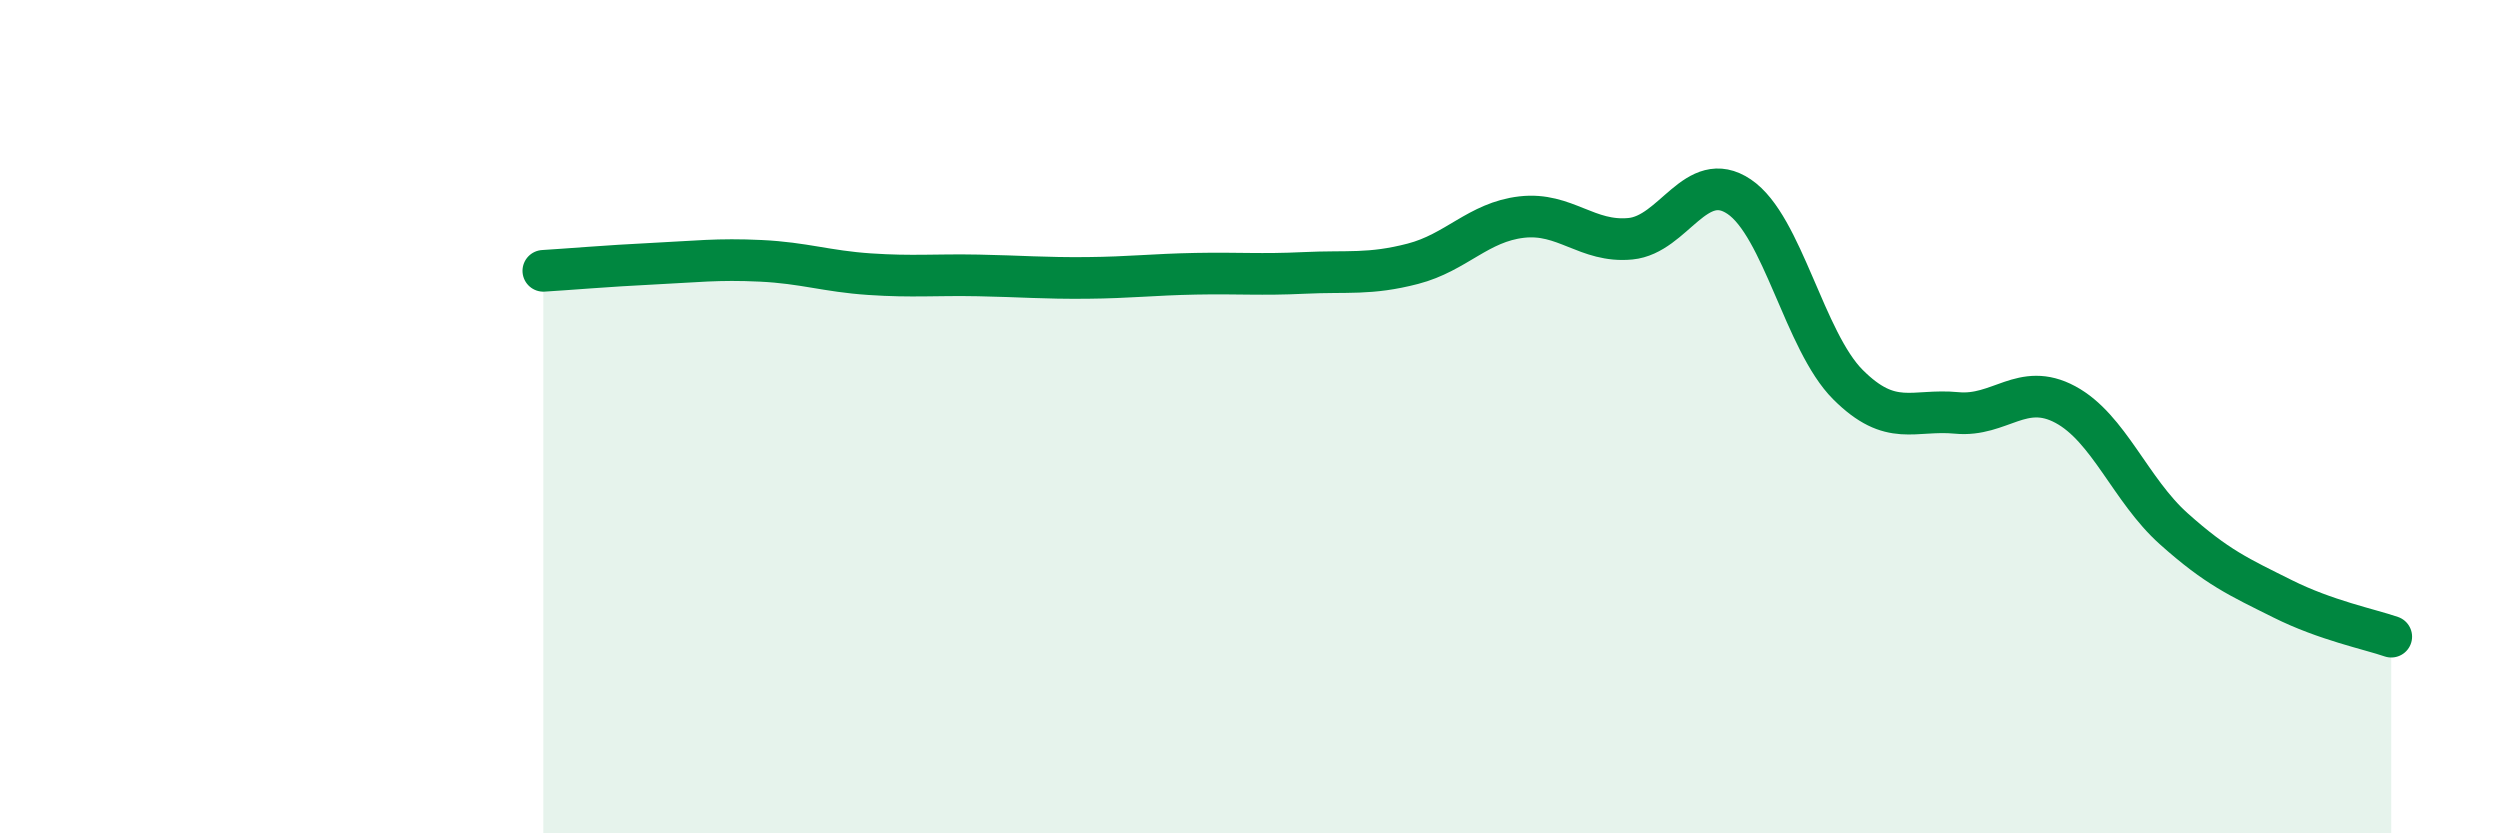
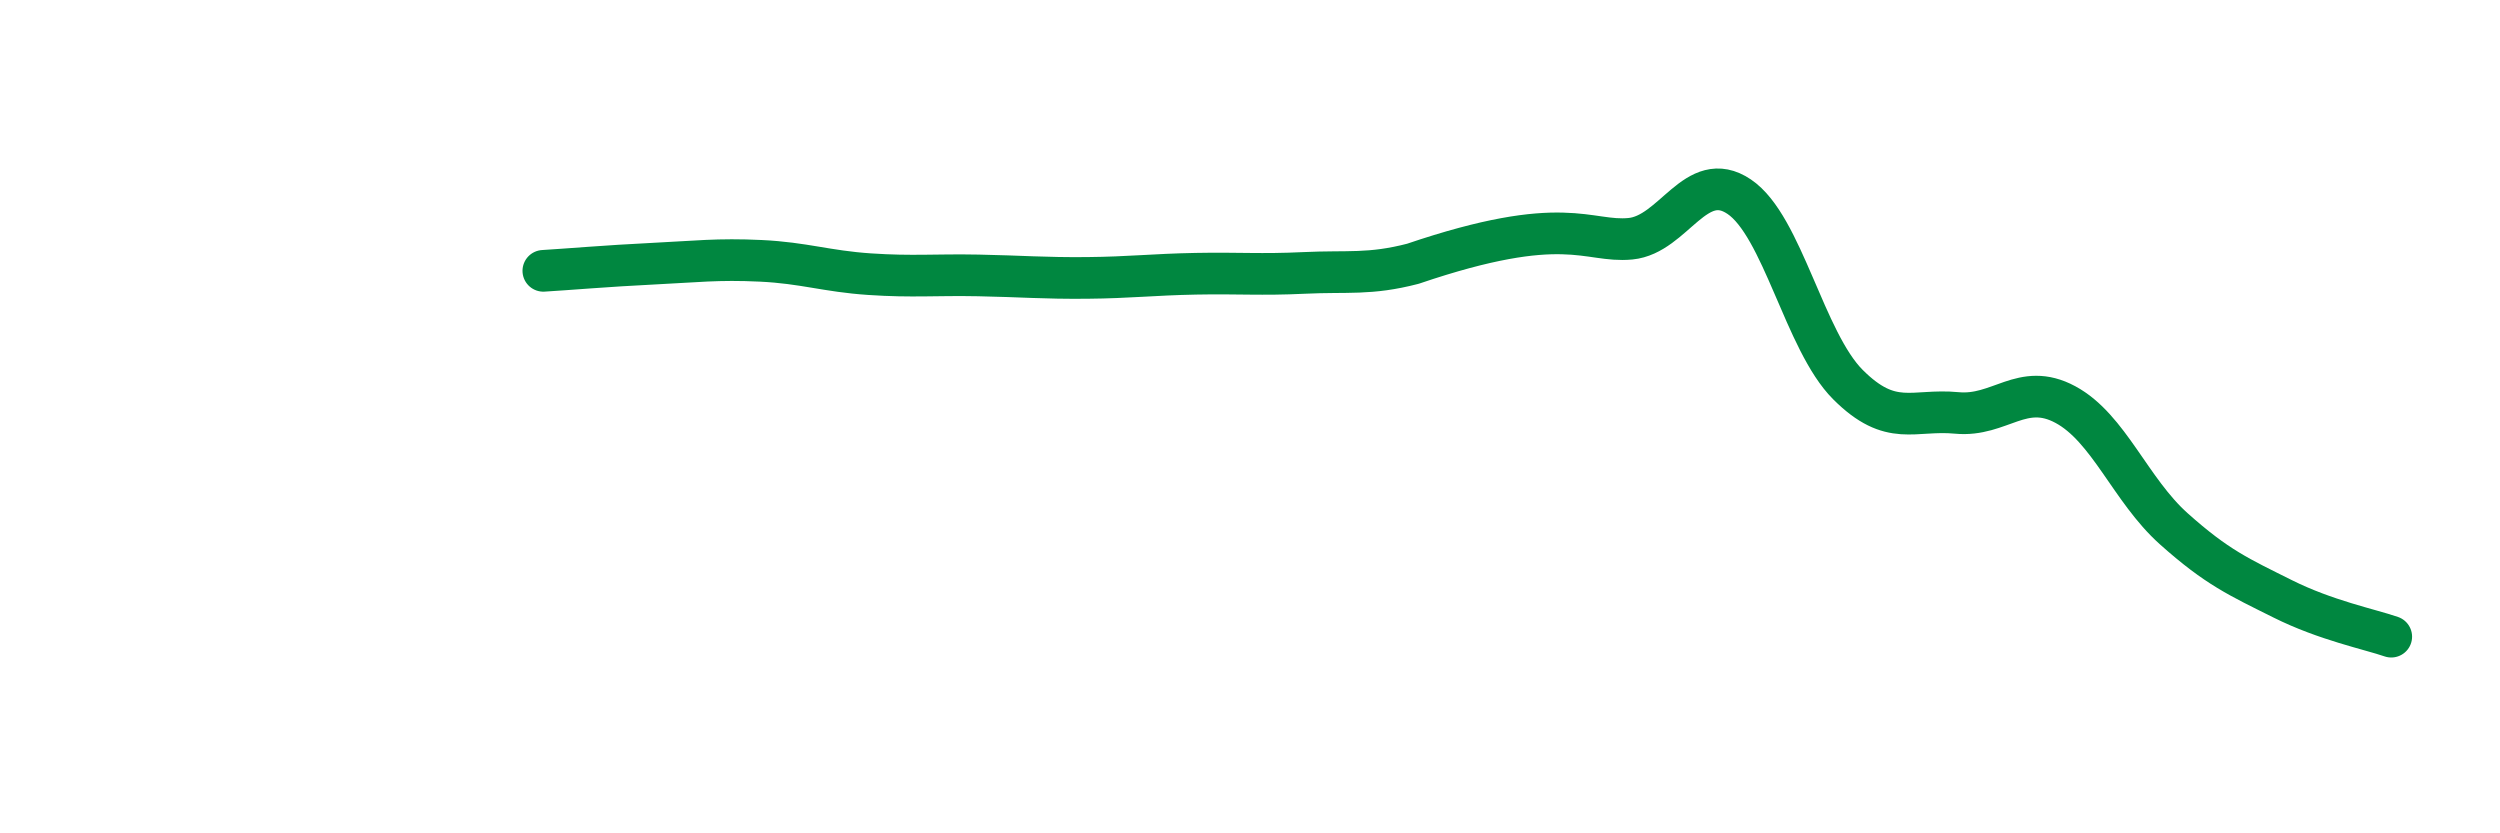
<svg xmlns="http://www.w3.org/2000/svg" width="60" height="20" viewBox="0 0 60 20">
-   <path d="M 13.04,6.5 C 13.56,6.47 14.61,6.38 15.65,6.33 C 16.69,6.28 17.22,6.21 18.26,6.26 C 19.3,6.31 19.83,6.51 20.87,6.58 C 21.91,6.65 22.44,6.59 23.48,6.61 C 24.52,6.63 25.05,6.68 26.09,6.67 C 27.13,6.66 27.66,6.59 28.7,6.57 C 29.74,6.55 30.26,6.6 31.3,6.55 C 32.34,6.5 32.87,6.6 33.91,6.33 C 34.95,6.06 35.48,5.33 36.52,5.21 C 37.56,5.09 38.09,5.83 39.13,5.73 C 40.17,5.63 40.7,4.02 41.74,4.72 C 42.78,5.42 43.31,8.19 44.35,9.23 C 45.39,10.27 45.92,9.81 46.96,9.91 C 48,10.01 48.53,9.15 49.57,9.71 C 50.61,10.27 51.13,11.76 52.17,12.69 C 53.21,13.62 53.74,13.85 54.78,14.37 C 55.82,14.89 56.87,15.1 57.39,15.28L57.39 20L13.04 20Z" fill="#008740" opacity="0.1" stroke-linecap="round" stroke-linejoin="round" />
-   <path d="M 13.04,6.5 C 13.56,6.47 14.61,6.38 15.65,6.33 C 16.69,6.28 17.22,6.21 18.26,6.26 C 19.3,6.31 19.83,6.51 20.87,6.58 C 21.91,6.65 22.44,6.59 23.48,6.61 C 24.52,6.63 25.05,6.68 26.09,6.67 C 27.13,6.66 27.66,6.59 28.7,6.57 C 29.74,6.55 30.26,6.6 31.3,6.55 C 32.34,6.5 32.87,6.6 33.91,6.33 C 34.95,6.06 35.48,5.33 36.52,5.21 C 37.56,5.09 38.09,5.83 39.13,5.73 C 40.17,5.63 40.7,4.02 41.74,4.72 C 42.78,5.42 43.31,8.19 44.35,9.23 C 45.39,10.27 45.92,9.81 46.96,9.91 C 48,10.01 48.53,9.15 49.57,9.71 C 50.61,10.27 51.13,11.76 52.17,12.69 C 53.21,13.62 53.74,13.85 54.78,14.37 C 55.82,14.89 56.87,15.1 57.39,15.28" stroke="#008740" stroke-width="1" fill="none" stroke-linecap="round" stroke-linejoin="round" />
+   <path d="M 13.04,6.5 C 13.56,6.47 14.61,6.38 15.65,6.33 C 16.69,6.28 17.22,6.21 18.26,6.26 C 19.3,6.31 19.83,6.51 20.87,6.58 C 21.91,6.65 22.44,6.59 23.48,6.61 C 24.52,6.63 25.05,6.68 26.09,6.67 C 27.13,6.66 27.66,6.59 28.7,6.57 C 29.74,6.55 30.26,6.6 31.3,6.55 C 32.34,6.5 32.87,6.6 33.91,6.33 C 37.56,5.09 38.09,5.83 39.13,5.73 C 40.17,5.63 40.7,4.02 41.74,4.72 C 42.78,5.42 43.31,8.19 44.35,9.23 C 45.39,10.27 45.92,9.81 46.96,9.91 C 48,10.01 48.53,9.15 49.57,9.71 C 50.61,10.27 51.13,11.76 52.17,12.69 C 53.21,13.62 53.74,13.85 54.78,14.37 C 55.82,14.89 56.87,15.1 57.39,15.28" stroke="#008740" stroke-width="1" fill="none" stroke-linecap="round" stroke-linejoin="round" />
</svg>